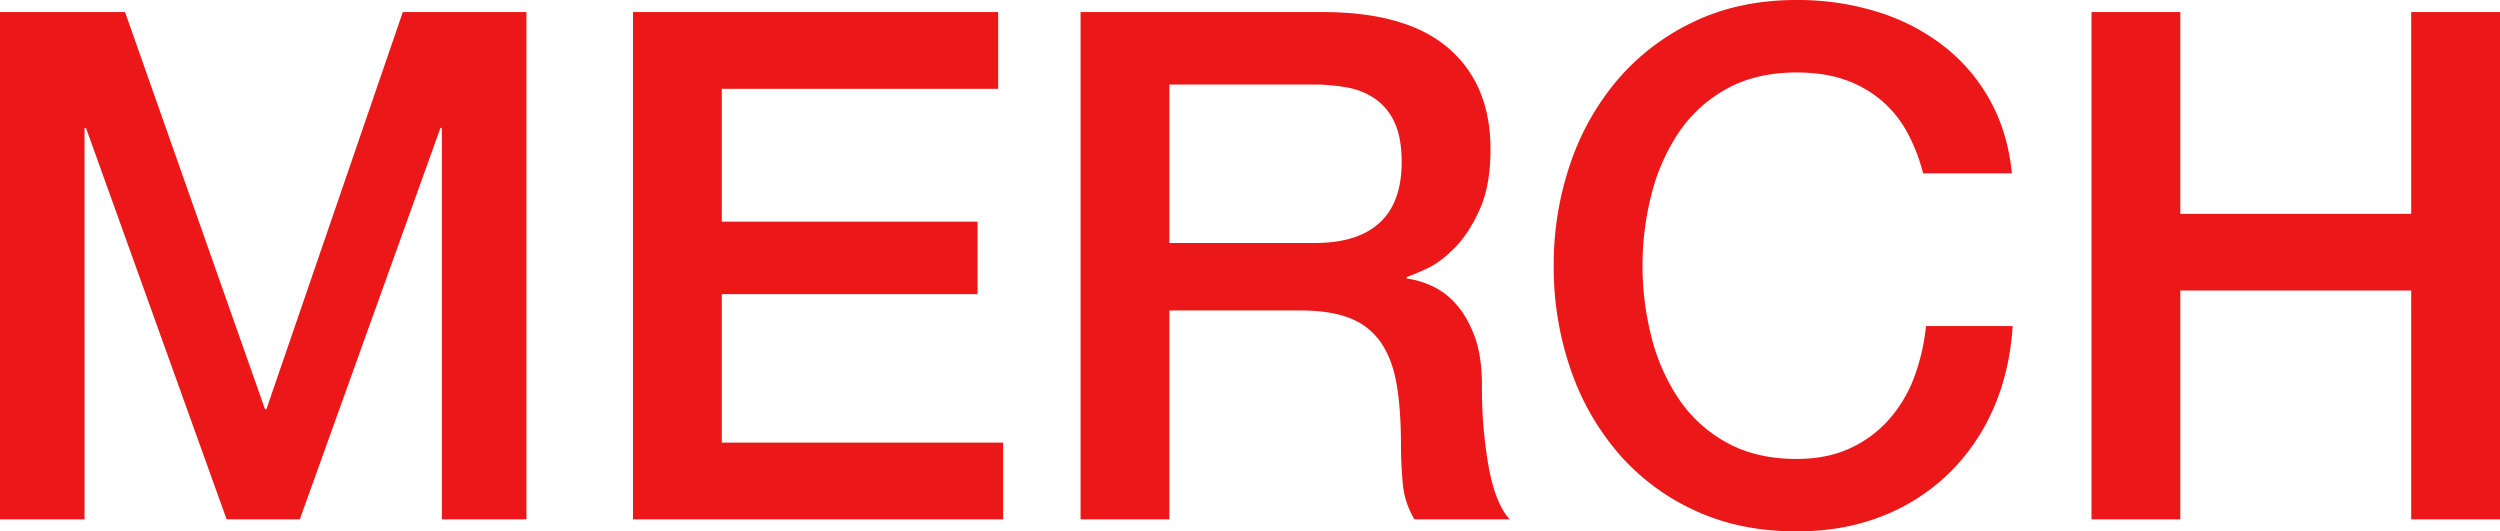
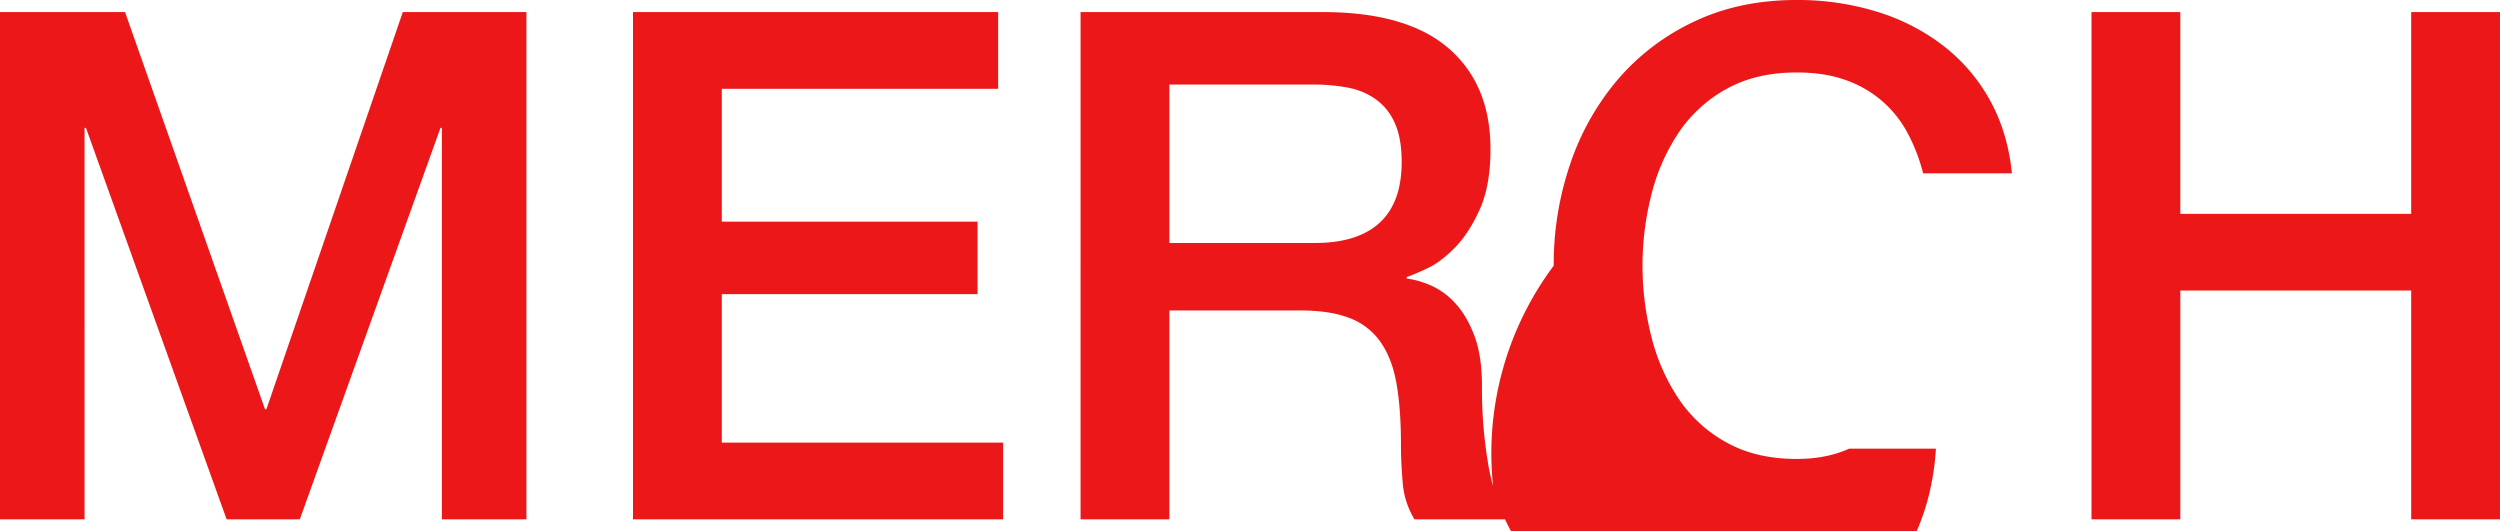
<svg xmlns="http://www.w3.org/2000/svg" width="1712" height="363.903" viewBox="0 0 1712 363.903" preserveAspectRatio="none">
-   <path id="MERCH" d="M-443.394-175.941h85.624l95.841,271.954h.973l93.408-271.954H-82.9V171.421H-140.79V-96.642h-.973L-238.09,171.421H-288.2L-384.527-96.642h-.973V171.421h-57.894Zm433.473,0H240.141V-123.4H50.892v90.976H226.032V17.2H50.892V118.879H243.547v52.542H-9.921Zm306.5,0h165.9q57.407,0,86.111,24.812t28.7,69.083q0,24.812-7.3,41.109T552.962-14.666q-9.73,9.973-19.217,14.352T519.88,5.524V6.5a62.055,62.055,0,0,1,16.784,4.865,49.529,49.529,0,0,1,16.784,12.406q7.784,8.514,12.892,22.136t5.108,34.055a308.181,308.181,0,0,0,4.622,55.7q4.622,25.055,14.352,35.758H525.231a56.752,56.752,0,0,1-8.027-24.812q-1.216-13.622-1.216-26.271,0-23.839-2.919-41.109t-10.7-28.7A45.289,45.289,0,0,0,481.2,33.741q-13.379-5.352-34.3-5.352H357.388V171.421H296.575ZM357.388-17.828h99.733q29.19,0,44.272-13.865t15.082-41.6q0-16.541-4.865-27a39.33,39.33,0,0,0-13.379-16.3,49.172,49.172,0,0,0-19.46-7.784,129.028,129.028,0,0,0-22.622-1.946h-98.76ZM873.566-65.506a123.146,123.146,0,0,0-10.7-27.731,76.714,76.714,0,0,0-17.514-21.893,77.817,77.817,0,0,0-25.055-14.352q-14.352-5.108-33.325-5.108-27.731,0-47.92,11.19a93.961,93.961,0,0,0-32.839,29.92,134.976,134.976,0,0,0-18.73,42.569A196.044,196.044,0,0,0,681.4-2.26a196.044,196.044,0,0,0,6.081,48.65,134.976,134.976,0,0,0,18.73,42.569,93.961,93.961,0,0,0,32.839,29.92q20.19,11.19,47.92,11.19,20.433,0,36-7.054a80.146,80.146,0,0,0,26.758-19.46,91.569,91.569,0,0,0,17.514-28.947,138.594,138.594,0,0,0,8.27-35.515h59.353q-1.946,31.136-13.379,56.921a139.581,139.581,0,0,1-30.893,44.515,136.5,136.5,0,0,1-45.731,28.947q-26.271,10.217-57.894,10.217-38.92,0-69.813-14.352a153.566,153.566,0,0,1-52.3-39.163,175.2,175.2,0,0,1-32.839-57.894A214.473,214.473,0,0,1,620.585-2.26a212.968,212.968,0,0,1,11.433-70.056,175.2,175.2,0,0,1,32.839-57.894,156.313,156.313,0,0,1,52.3-39.407q30.893-14.6,69.813-14.6a183.947,183.947,0,0,1,54.975,8.027,142.128,142.128,0,0,1,45.488,23.352A121.282,121.282,0,0,1,919.3-115.615q12.162,21.893,15.082,50.11Zm115.3-110.436h60.813V-37.775h158.113V-175.941h60.813V171.421h-60.813V14.767H1049.68V171.421H988.867Z" transform="translate(443.394 184.212)" fill="#eb1718" />
+   <path id="MERCH" d="M-443.394-175.941h85.624l95.841,271.954h.973l93.408-271.954H-82.9V171.421H-140.79V-96.642h-.973L-238.09,171.421H-288.2L-384.527-96.642h-.973V171.421h-57.894Zm433.473,0H240.141V-123.4H50.892v90.976H226.032V17.2H50.892V118.879H243.547v52.542H-9.921Zm306.5,0h165.9q57.407,0,86.111,24.812t28.7,69.083q0,24.812-7.3,41.109T552.962-14.666q-9.73,9.973-19.217,14.352T519.88,5.524V6.5a62.055,62.055,0,0,1,16.784,4.865,49.529,49.529,0,0,1,16.784,12.406q7.784,8.514,12.892,22.136t5.108,34.055a308.181,308.181,0,0,0,4.622,55.7q4.622,25.055,14.352,35.758H525.231a56.752,56.752,0,0,1-8.027-24.812q-1.216-13.622-1.216-26.271,0-23.839-2.919-41.109t-10.7-28.7A45.289,45.289,0,0,0,481.2,33.741q-13.379-5.352-34.3-5.352H357.388V171.421H296.575ZM357.388-17.828h99.733q29.19,0,44.272-13.865t15.082-41.6q0-16.541-4.865-27a39.33,39.33,0,0,0-13.379-16.3,49.172,49.172,0,0,0-19.46-7.784,129.028,129.028,0,0,0-22.622-1.946h-98.76ZM873.566-65.506a123.146,123.146,0,0,0-10.7-27.731,76.714,76.714,0,0,0-17.514-21.893,77.817,77.817,0,0,0-25.055-14.352q-14.352-5.108-33.325-5.108-27.731,0-47.92,11.19a93.961,93.961,0,0,0-32.839,29.92,134.976,134.976,0,0,0-18.73,42.569A196.044,196.044,0,0,0,681.4-2.26a196.044,196.044,0,0,0,6.081,48.65,134.976,134.976,0,0,0,18.73,42.569,93.961,93.961,0,0,0,32.839,29.92q20.19,11.19,47.92,11.19,20.433,0,36-7.054h59.353q-1.946,31.136-13.379,56.921a139.581,139.581,0,0,1-30.893,44.515,136.5,136.5,0,0,1-45.731,28.947q-26.271,10.217-57.894,10.217-38.92,0-69.813-14.352a153.566,153.566,0,0,1-52.3-39.163,175.2,175.2,0,0,1-32.839-57.894A214.473,214.473,0,0,1,620.585-2.26a212.968,212.968,0,0,1,11.433-70.056,175.2,175.2,0,0,1,32.839-57.894,156.313,156.313,0,0,1,52.3-39.407q30.893-14.6,69.813-14.6a183.947,183.947,0,0,1,54.975,8.027,142.128,142.128,0,0,1,45.488,23.352A121.282,121.282,0,0,1,919.3-115.615q12.162,21.893,15.082,50.11Zm115.3-110.436h60.813V-37.775h158.113V-175.941h60.813V171.421h-60.813V14.767H1049.68V171.421H988.867Z" transform="translate(443.394 184.212)" fill="#eb1718" />
</svg>